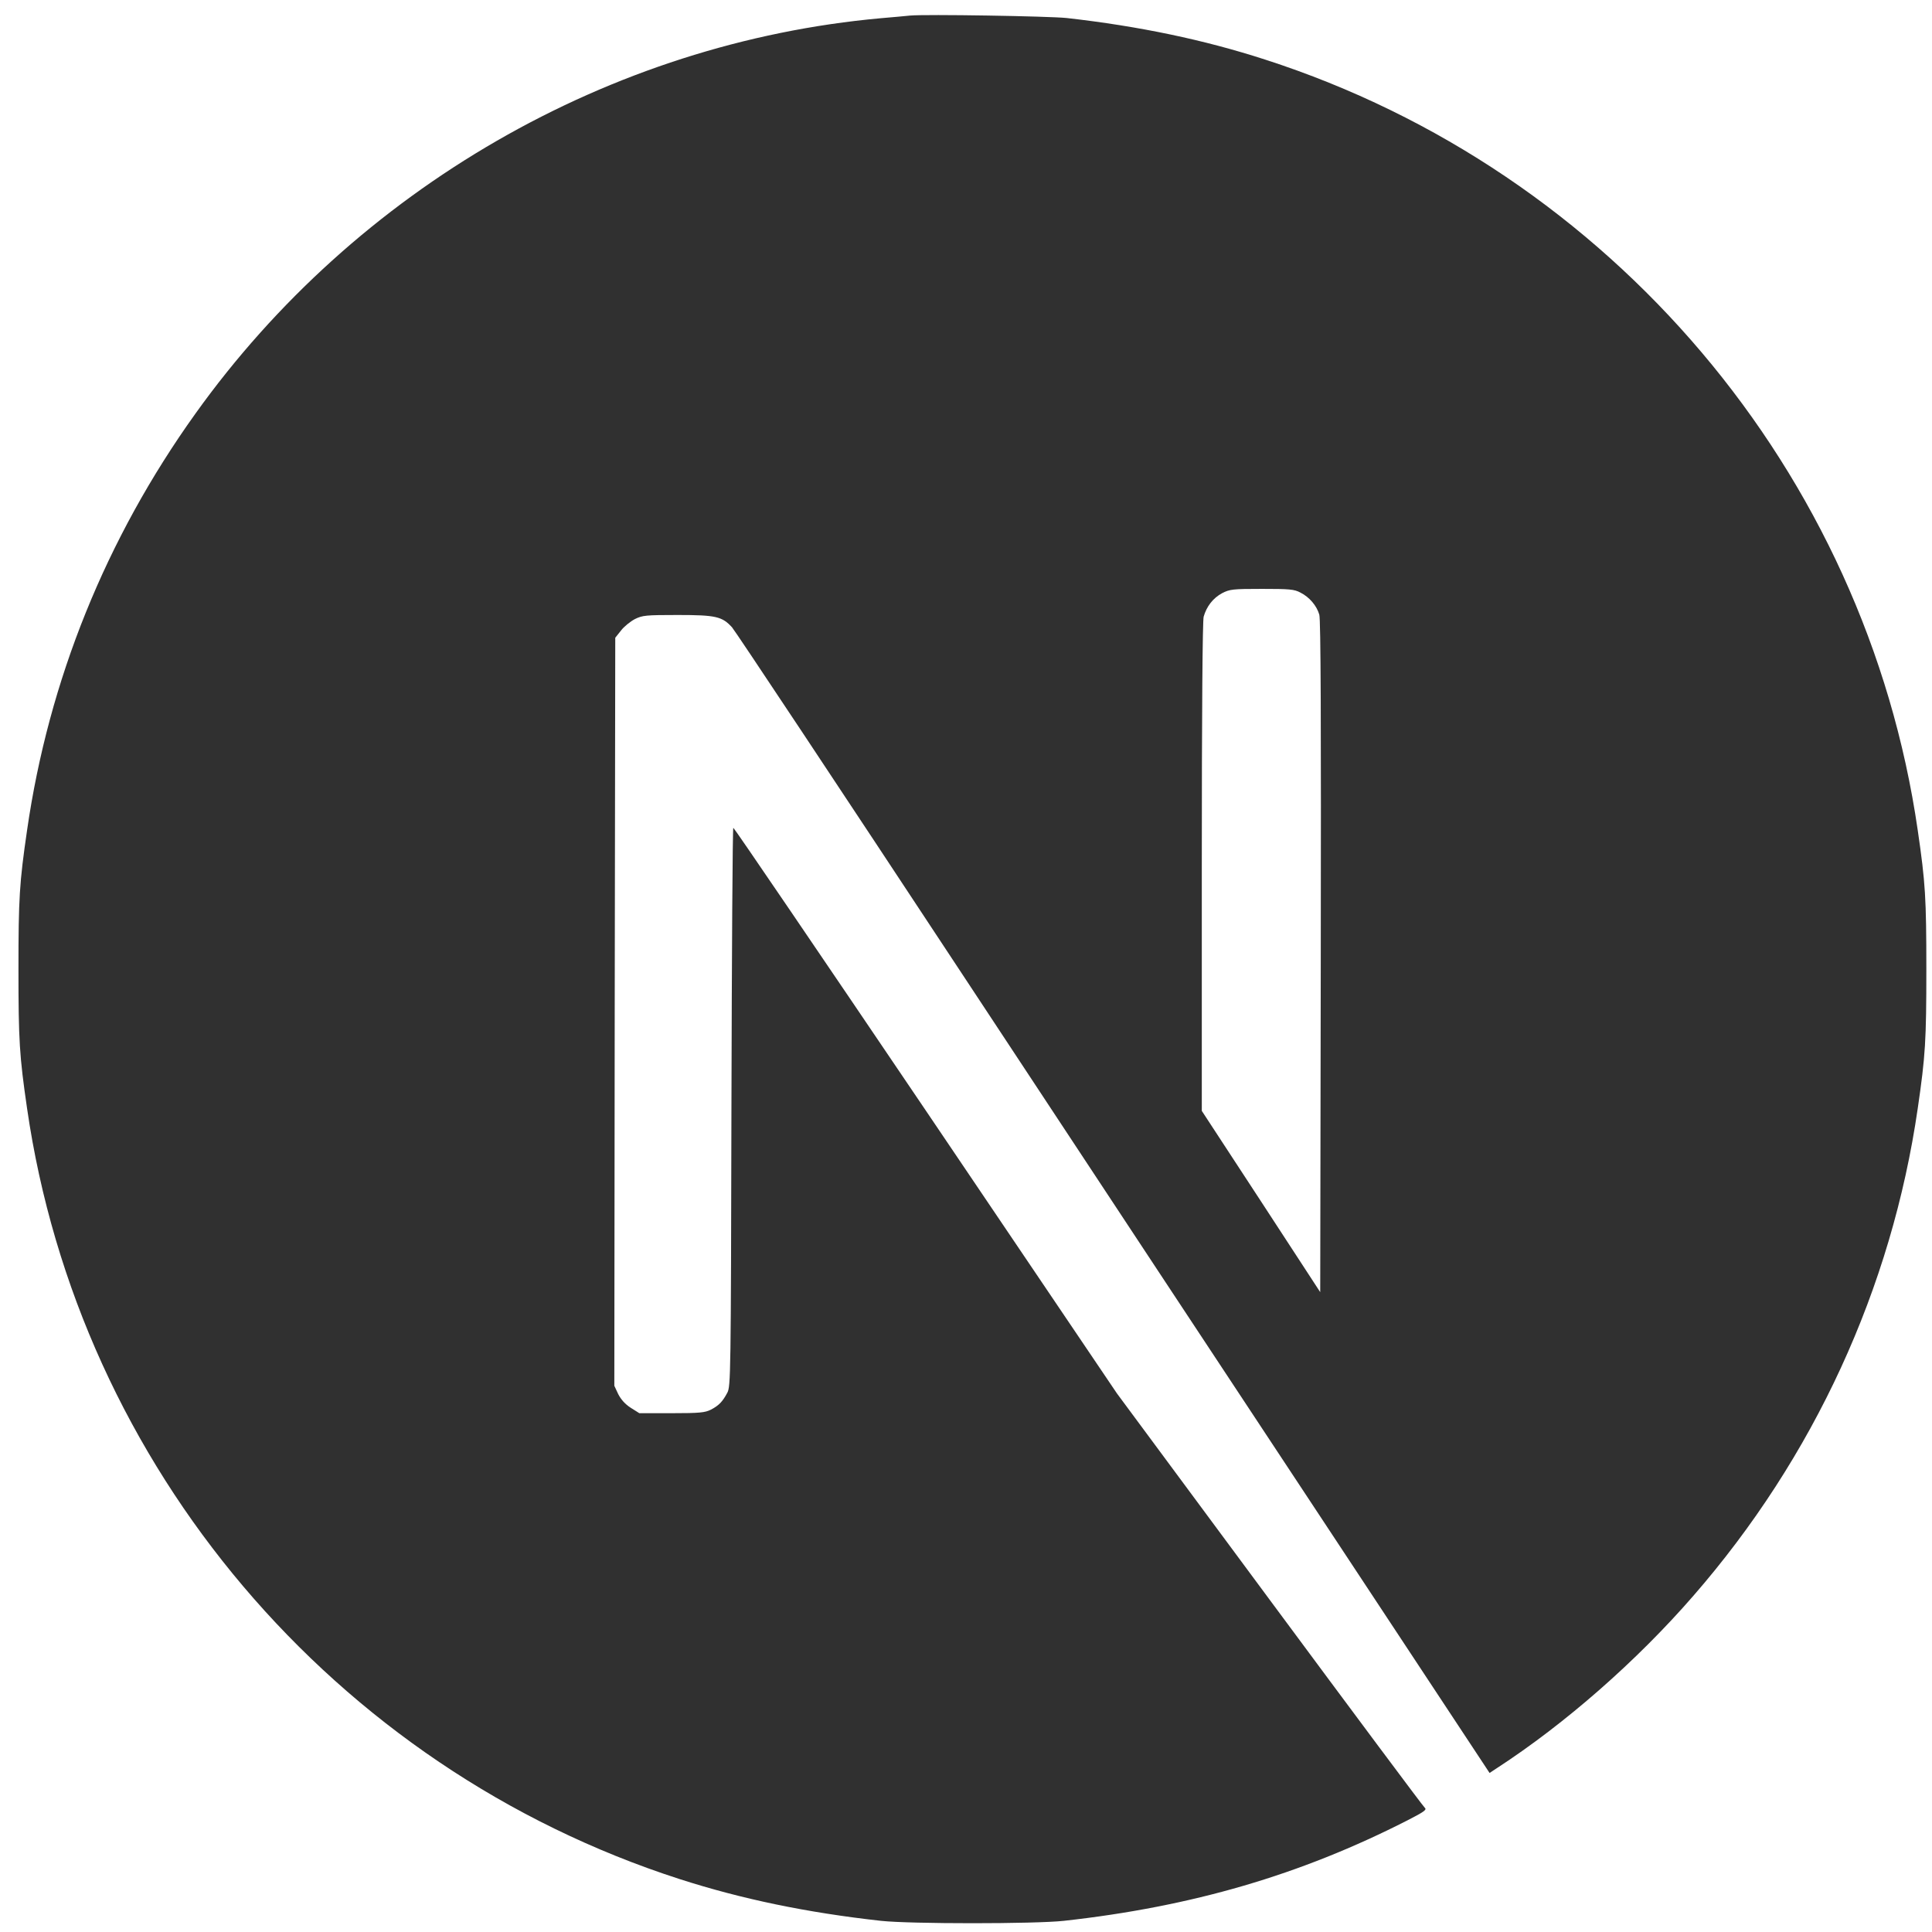
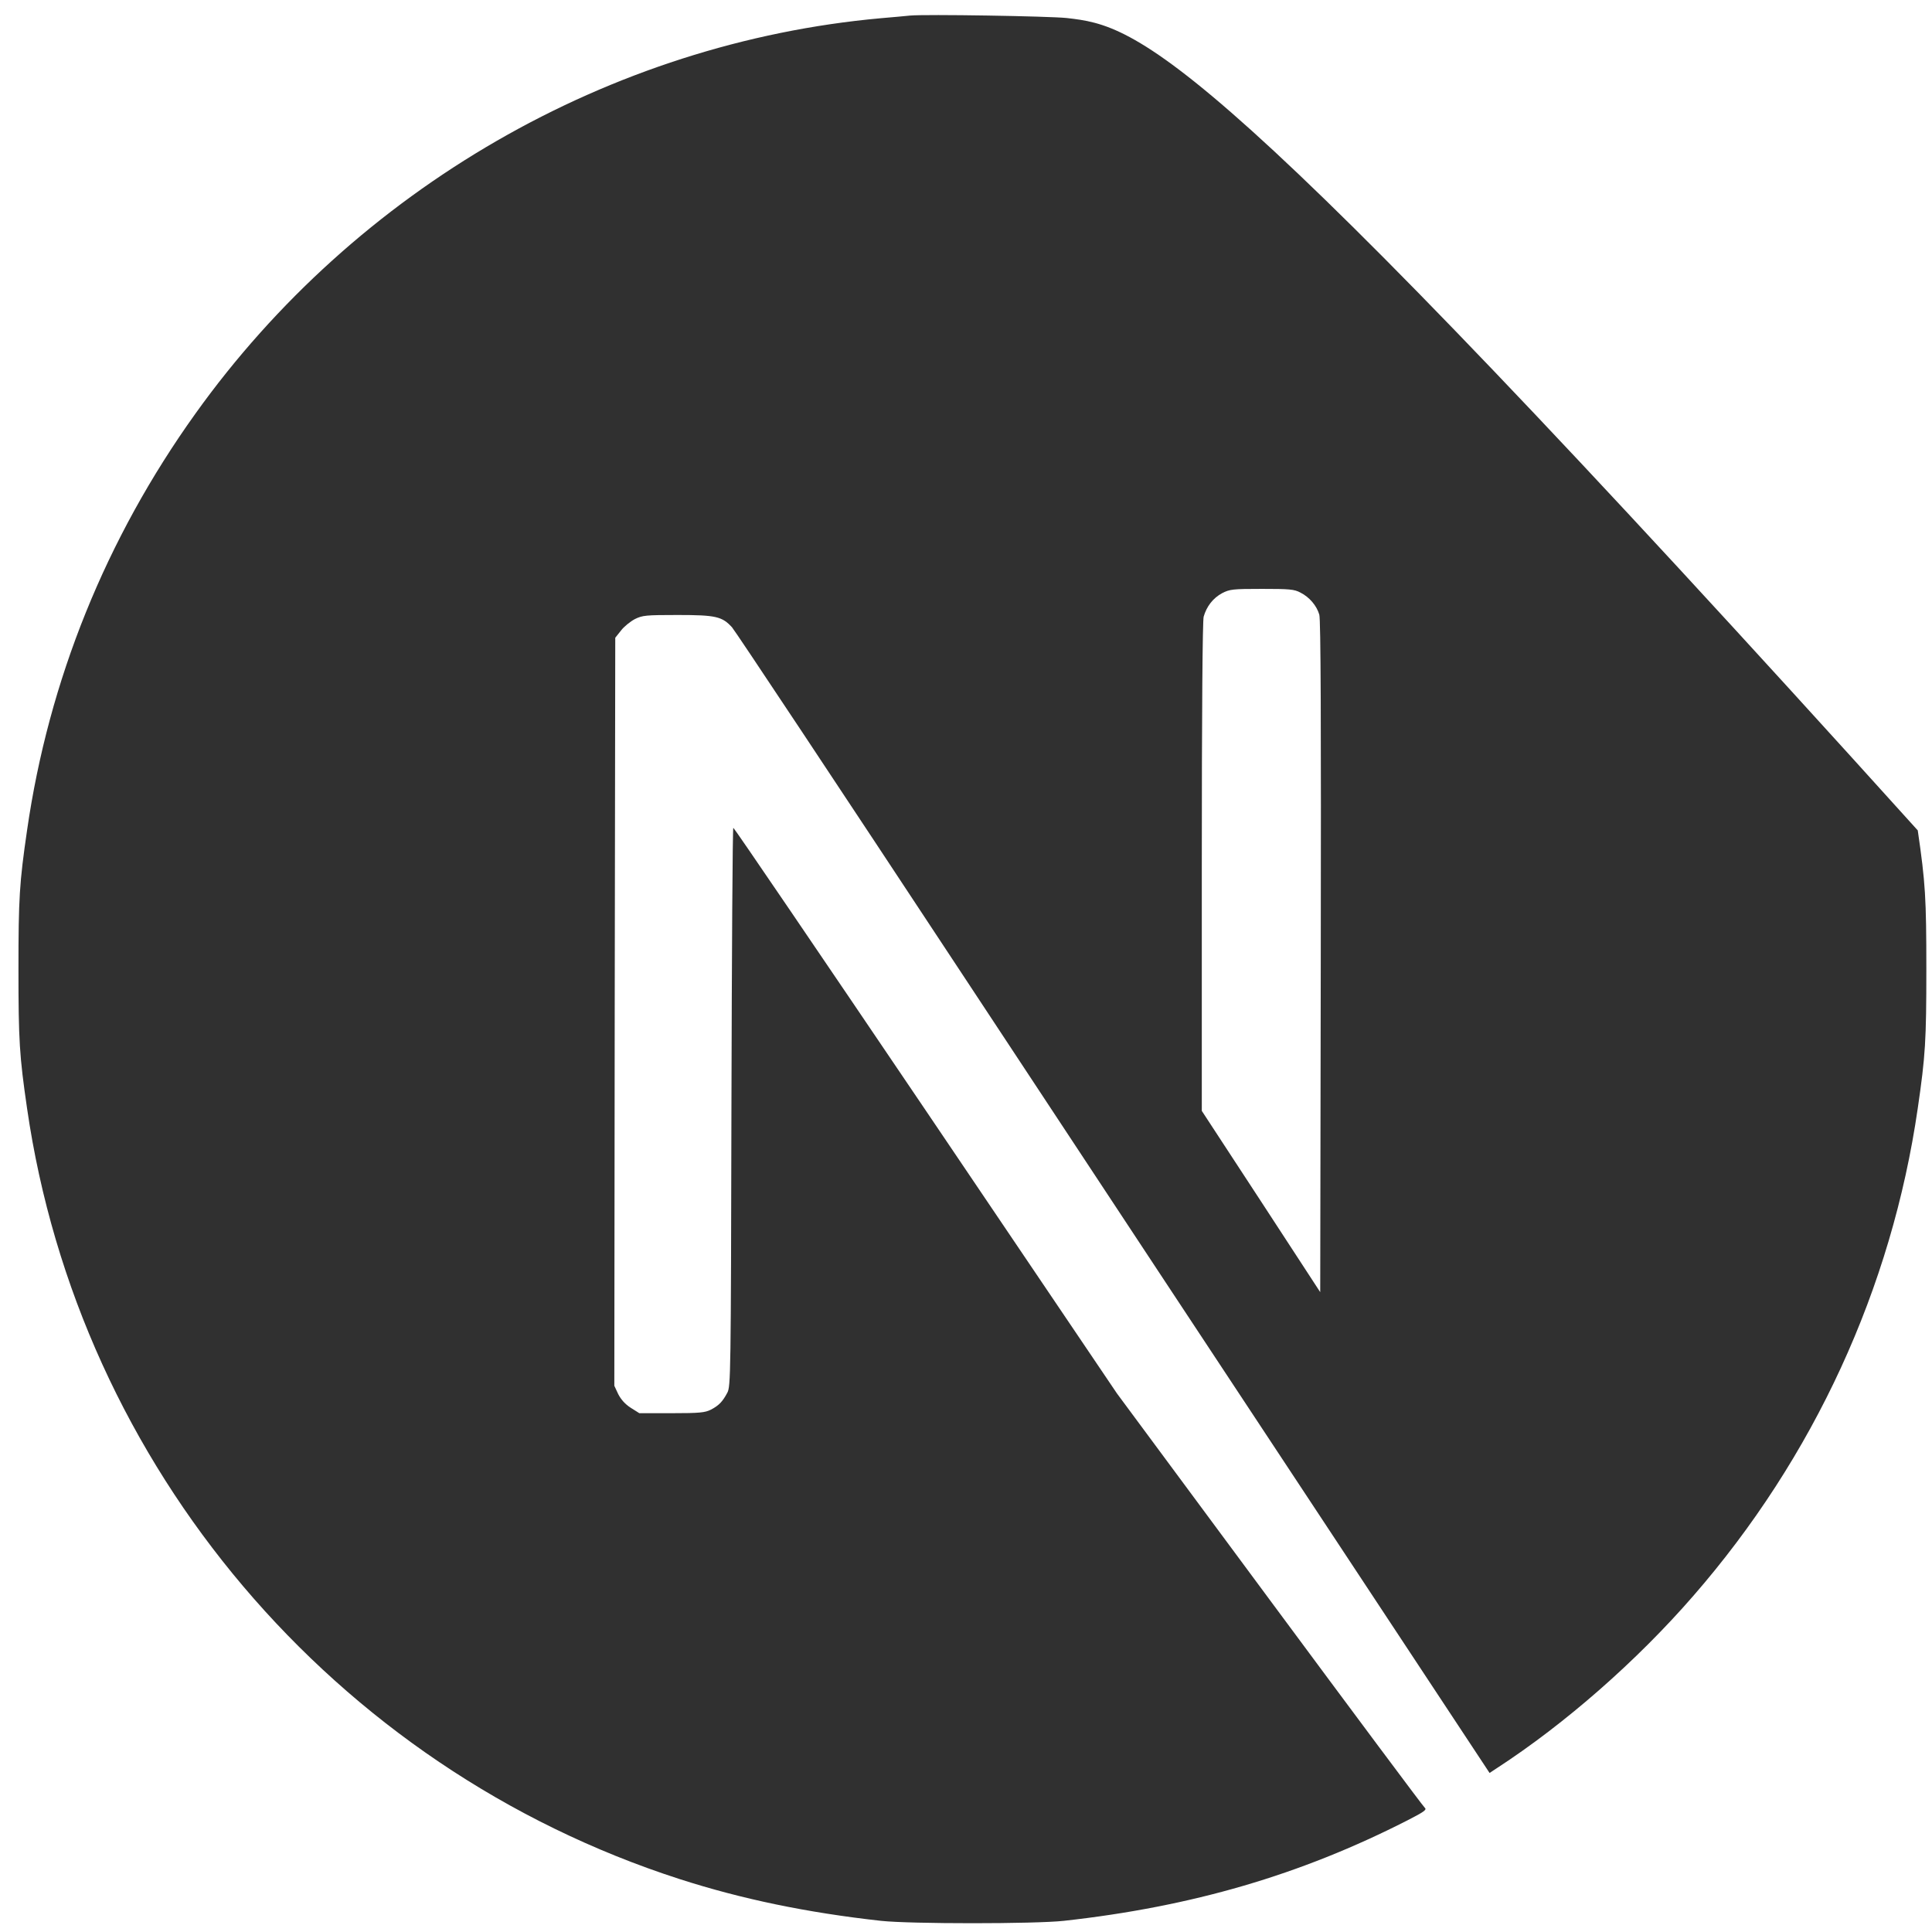
<svg xmlns="http://www.w3.org/2000/svg" width="81" height="81" viewBox="0 0 81 81" fill="none">
  <g id="Tech logos">
-     <path id="Vector" d="M38.149 0.653C37.977 0.669 37.43 0.724 36.937 0.763C25.576 1.787 14.935 7.917 8.195 17.339C4.442 22.578 2.041 28.52 1.134 34.815C0.814 37.012 0.774 37.661 0.774 40.64C0.774 43.619 0.814 44.268 1.134 46.465C3.308 61.485 13.996 74.105 28.493 78.781C31.089 79.617 33.825 80.188 36.937 80.532C38.149 80.665 43.388 80.665 44.6 80.532C49.971 79.938 54.522 78.609 59.01 76.318C59.698 75.966 59.831 75.872 59.737 75.794C59.675 75.747 56.743 71.814 53.224 67.06L46.828 58.42L38.814 46.559C34.404 40.038 30.776 34.705 30.745 34.705C30.713 34.697 30.682 39.967 30.666 46.402C30.643 57.669 30.635 58.123 30.494 58.389C30.291 58.772 30.135 58.928 29.806 59.1C29.556 59.225 29.337 59.249 28.157 59.249H26.804L26.444 59.022C26.21 58.873 26.038 58.678 25.92 58.451L25.756 58.099L25.772 42.422L25.795 26.738L26.038 26.433C26.163 26.268 26.428 26.057 26.616 25.956C26.937 25.799 27.062 25.784 28.415 25.784C30.01 25.784 30.276 25.846 30.69 26.3C30.807 26.425 35.147 32.961 40.339 40.835C45.53 48.709 52.63 59.46 56.117 64.738L62.451 74.332L62.771 74.121C65.609 72.275 68.612 69.648 70.989 66.912C76.048 61.102 79.308 54.018 80.403 46.465C80.724 44.268 80.763 43.619 80.763 40.64C80.763 37.661 80.724 37.012 80.403 34.815C78.229 19.794 67.541 7.174 53.044 2.499C50.487 1.67 47.767 1.099 44.717 0.755C43.967 0.677 38.798 0.591 38.149 0.653ZM54.522 24.845C54.898 25.033 55.202 25.393 55.312 25.768C55.374 25.971 55.39 30.319 55.374 40.116L55.351 54.174L52.872 50.374L50.386 46.574V36.355C50.386 29.748 50.417 26.034 50.464 25.854C50.589 25.416 50.863 25.072 51.238 24.869C51.559 24.705 51.676 24.689 52.904 24.689C54.061 24.689 54.264 24.705 54.522 24.845Z" fill="#303030" />
+     <path id="Vector" d="M38.149 0.653C37.977 0.669 37.43 0.724 36.937 0.763C25.576 1.787 14.935 7.917 8.195 17.339C4.442 22.578 2.041 28.52 1.134 34.815C0.814 37.012 0.774 37.661 0.774 40.64C0.774 43.619 0.814 44.268 1.134 46.465C3.308 61.485 13.996 74.105 28.493 78.781C31.089 79.617 33.825 80.188 36.937 80.532C38.149 80.665 43.388 80.665 44.6 80.532C49.971 79.938 54.522 78.609 59.01 76.318C59.698 75.966 59.831 75.872 59.737 75.794C59.675 75.747 56.743 71.814 53.224 67.06L46.828 58.42L38.814 46.559C34.404 40.038 30.776 34.705 30.745 34.705C30.713 34.697 30.682 39.967 30.666 46.402C30.643 57.669 30.635 58.123 30.494 58.389C30.291 58.772 30.135 58.928 29.806 59.1C29.556 59.225 29.337 59.249 28.157 59.249H26.804L26.444 59.022C26.21 58.873 26.038 58.678 25.92 58.451L25.756 58.099L25.772 42.422L25.795 26.738L26.038 26.433C26.163 26.268 26.428 26.057 26.616 25.956C26.937 25.799 27.062 25.784 28.415 25.784C30.01 25.784 30.276 25.846 30.69 26.3C30.807 26.425 35.147 32.961 40.339 40.835C45.53 48.709 52.63 59.46 56.117 64.738L62.451 74.332L62.771 74.121C65.609 72.275 68.612 69.648 70.989 66.912C76.048 61.102 79.308 54.018 80.403 46.465C80.724 44.268 80.763 43.619 80.763 40.64C80.763 37.661 80.724 37.012 80.403 34.815C50.487 1.67 47.767 1.099 44.717 0.755C43.967 0.677 38.798 0.591 38.149 0.653ZM54.522 24.845C54.898 25.033 55.202 25.393 55.312 25.768C55.374 25.971 55.39 30.319 55.374 40.116L55.351 54.174L52.872 50.374L50.386 46.574V36.355C50.386 29.748 50.417 26.034 50.464 25.854C50.589 25.416 50.863 25.072 51.238 24.869C51.559 24.705 51.676 24.689 52.904 24.689C54.061 24.689 54.264 24.705 54.522 24.845Z" fill="#303030" />
  </g>
</svg>